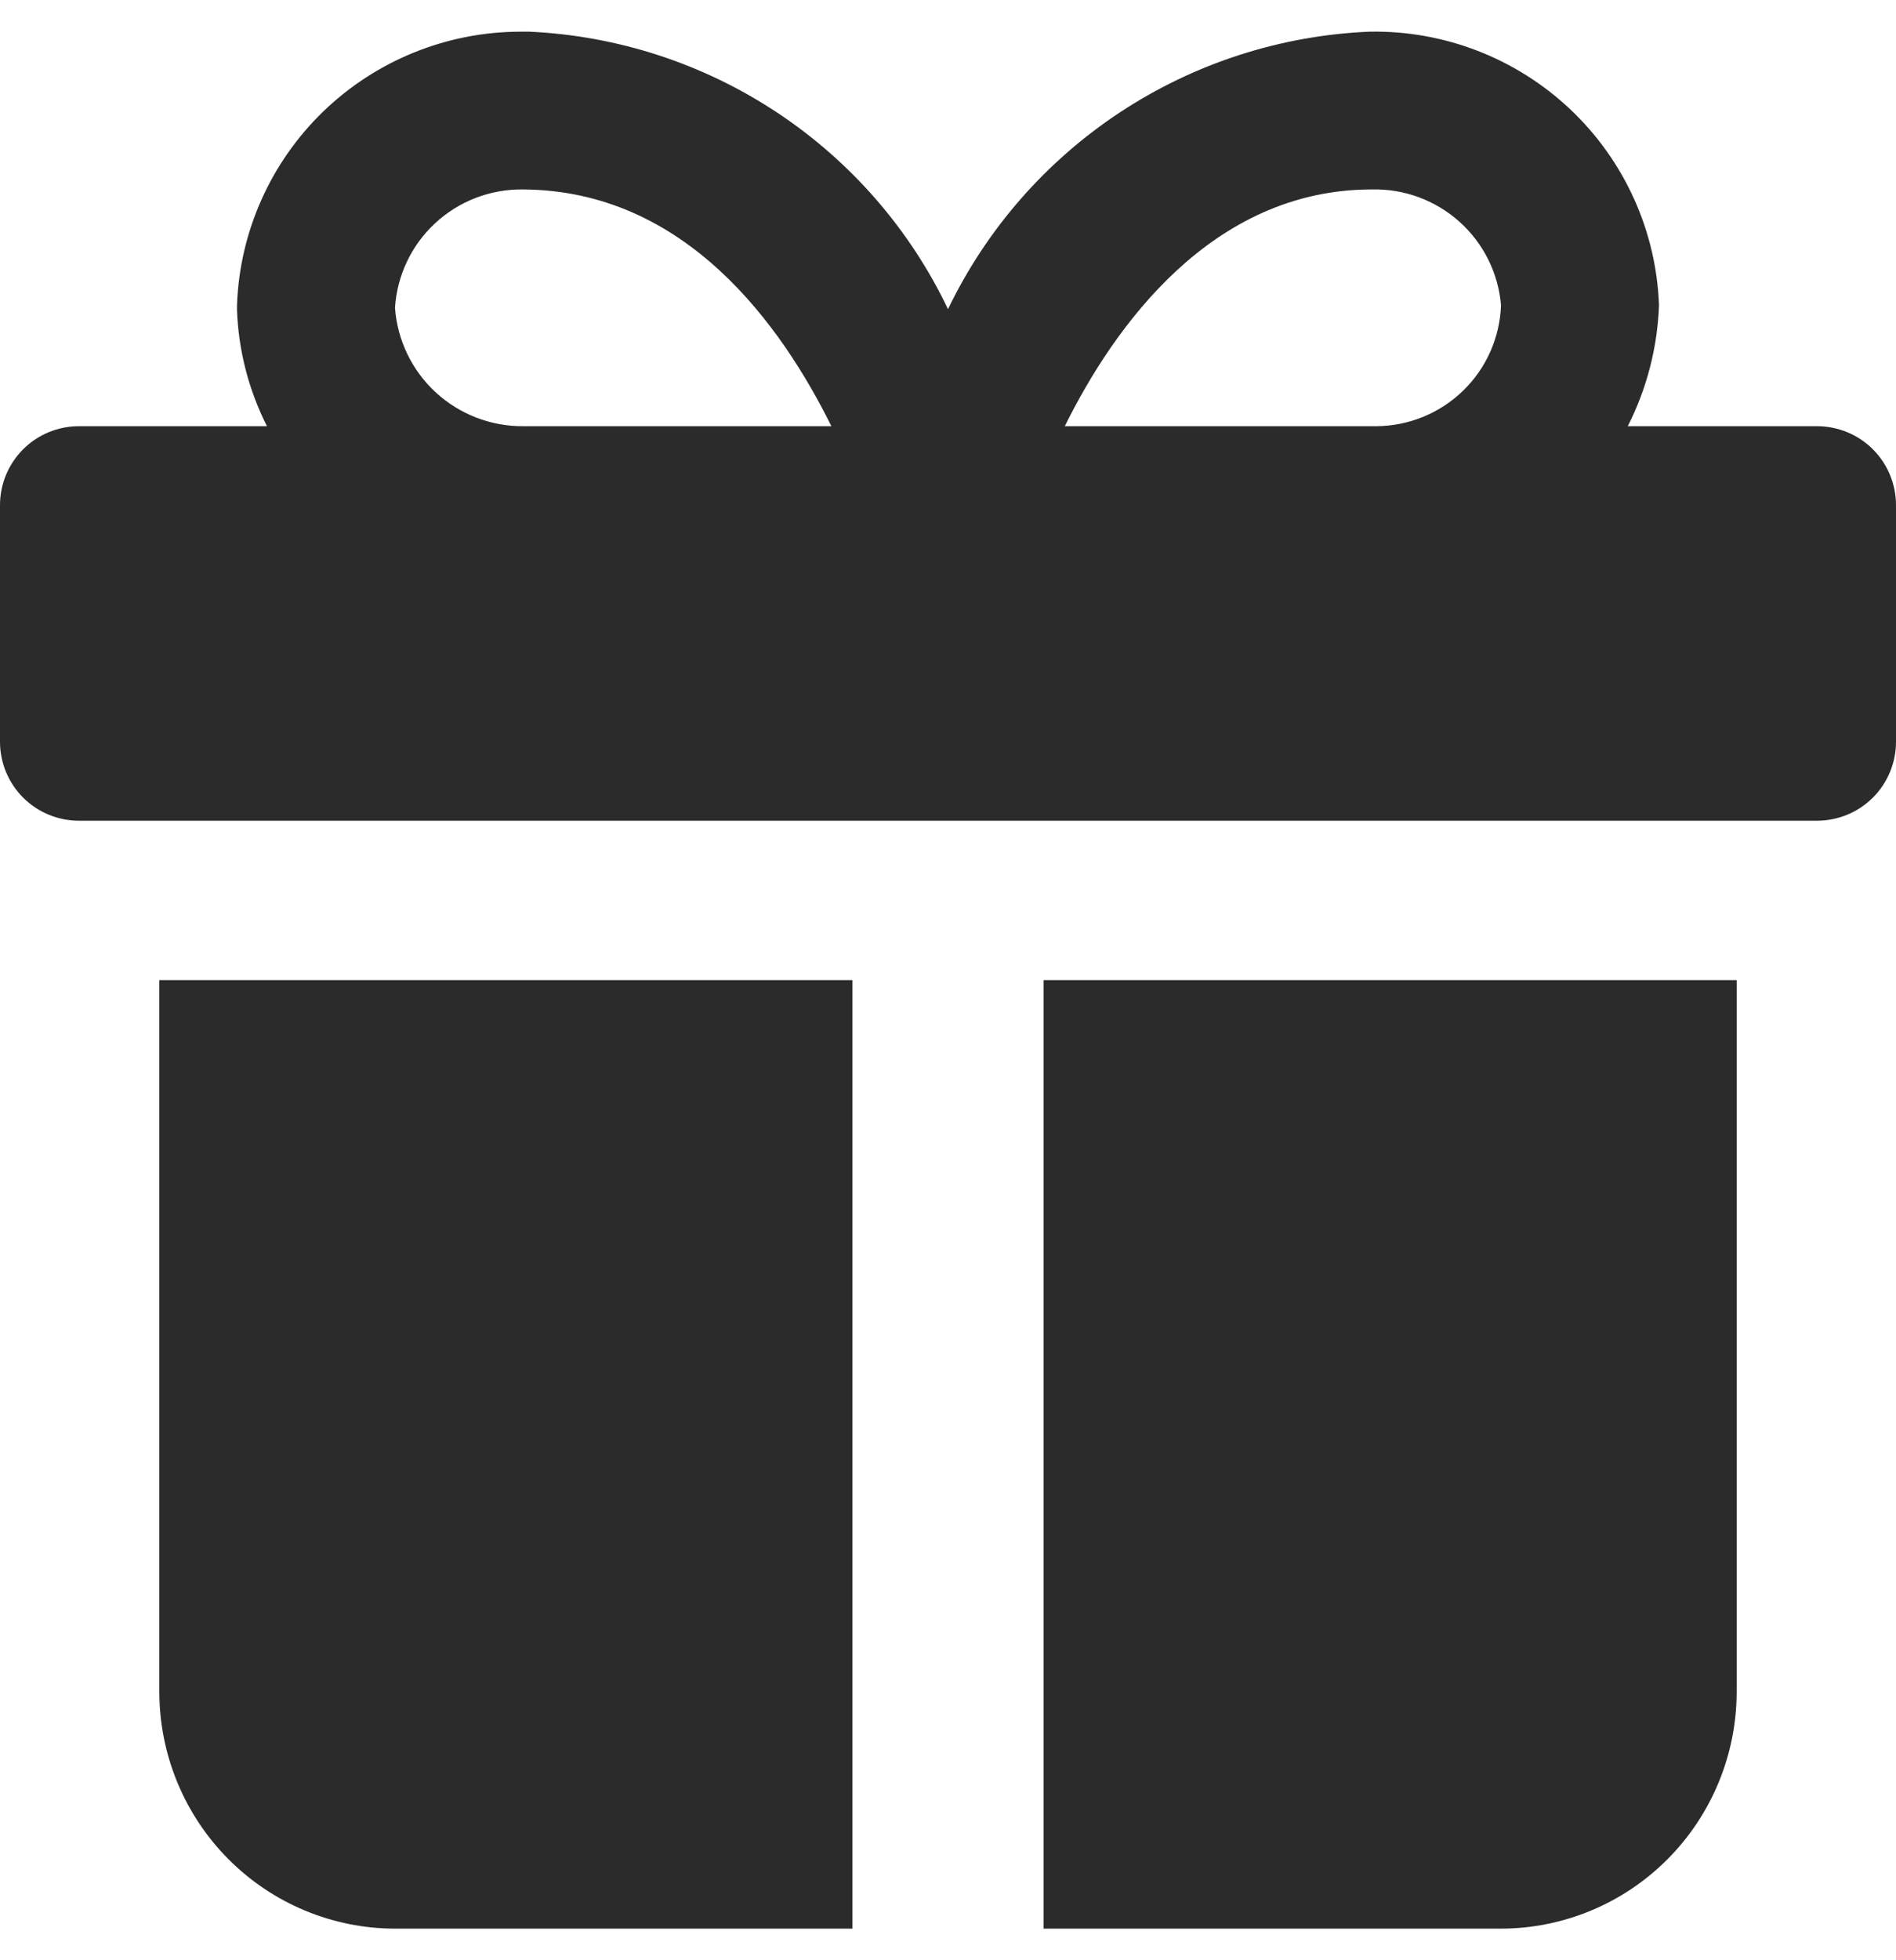
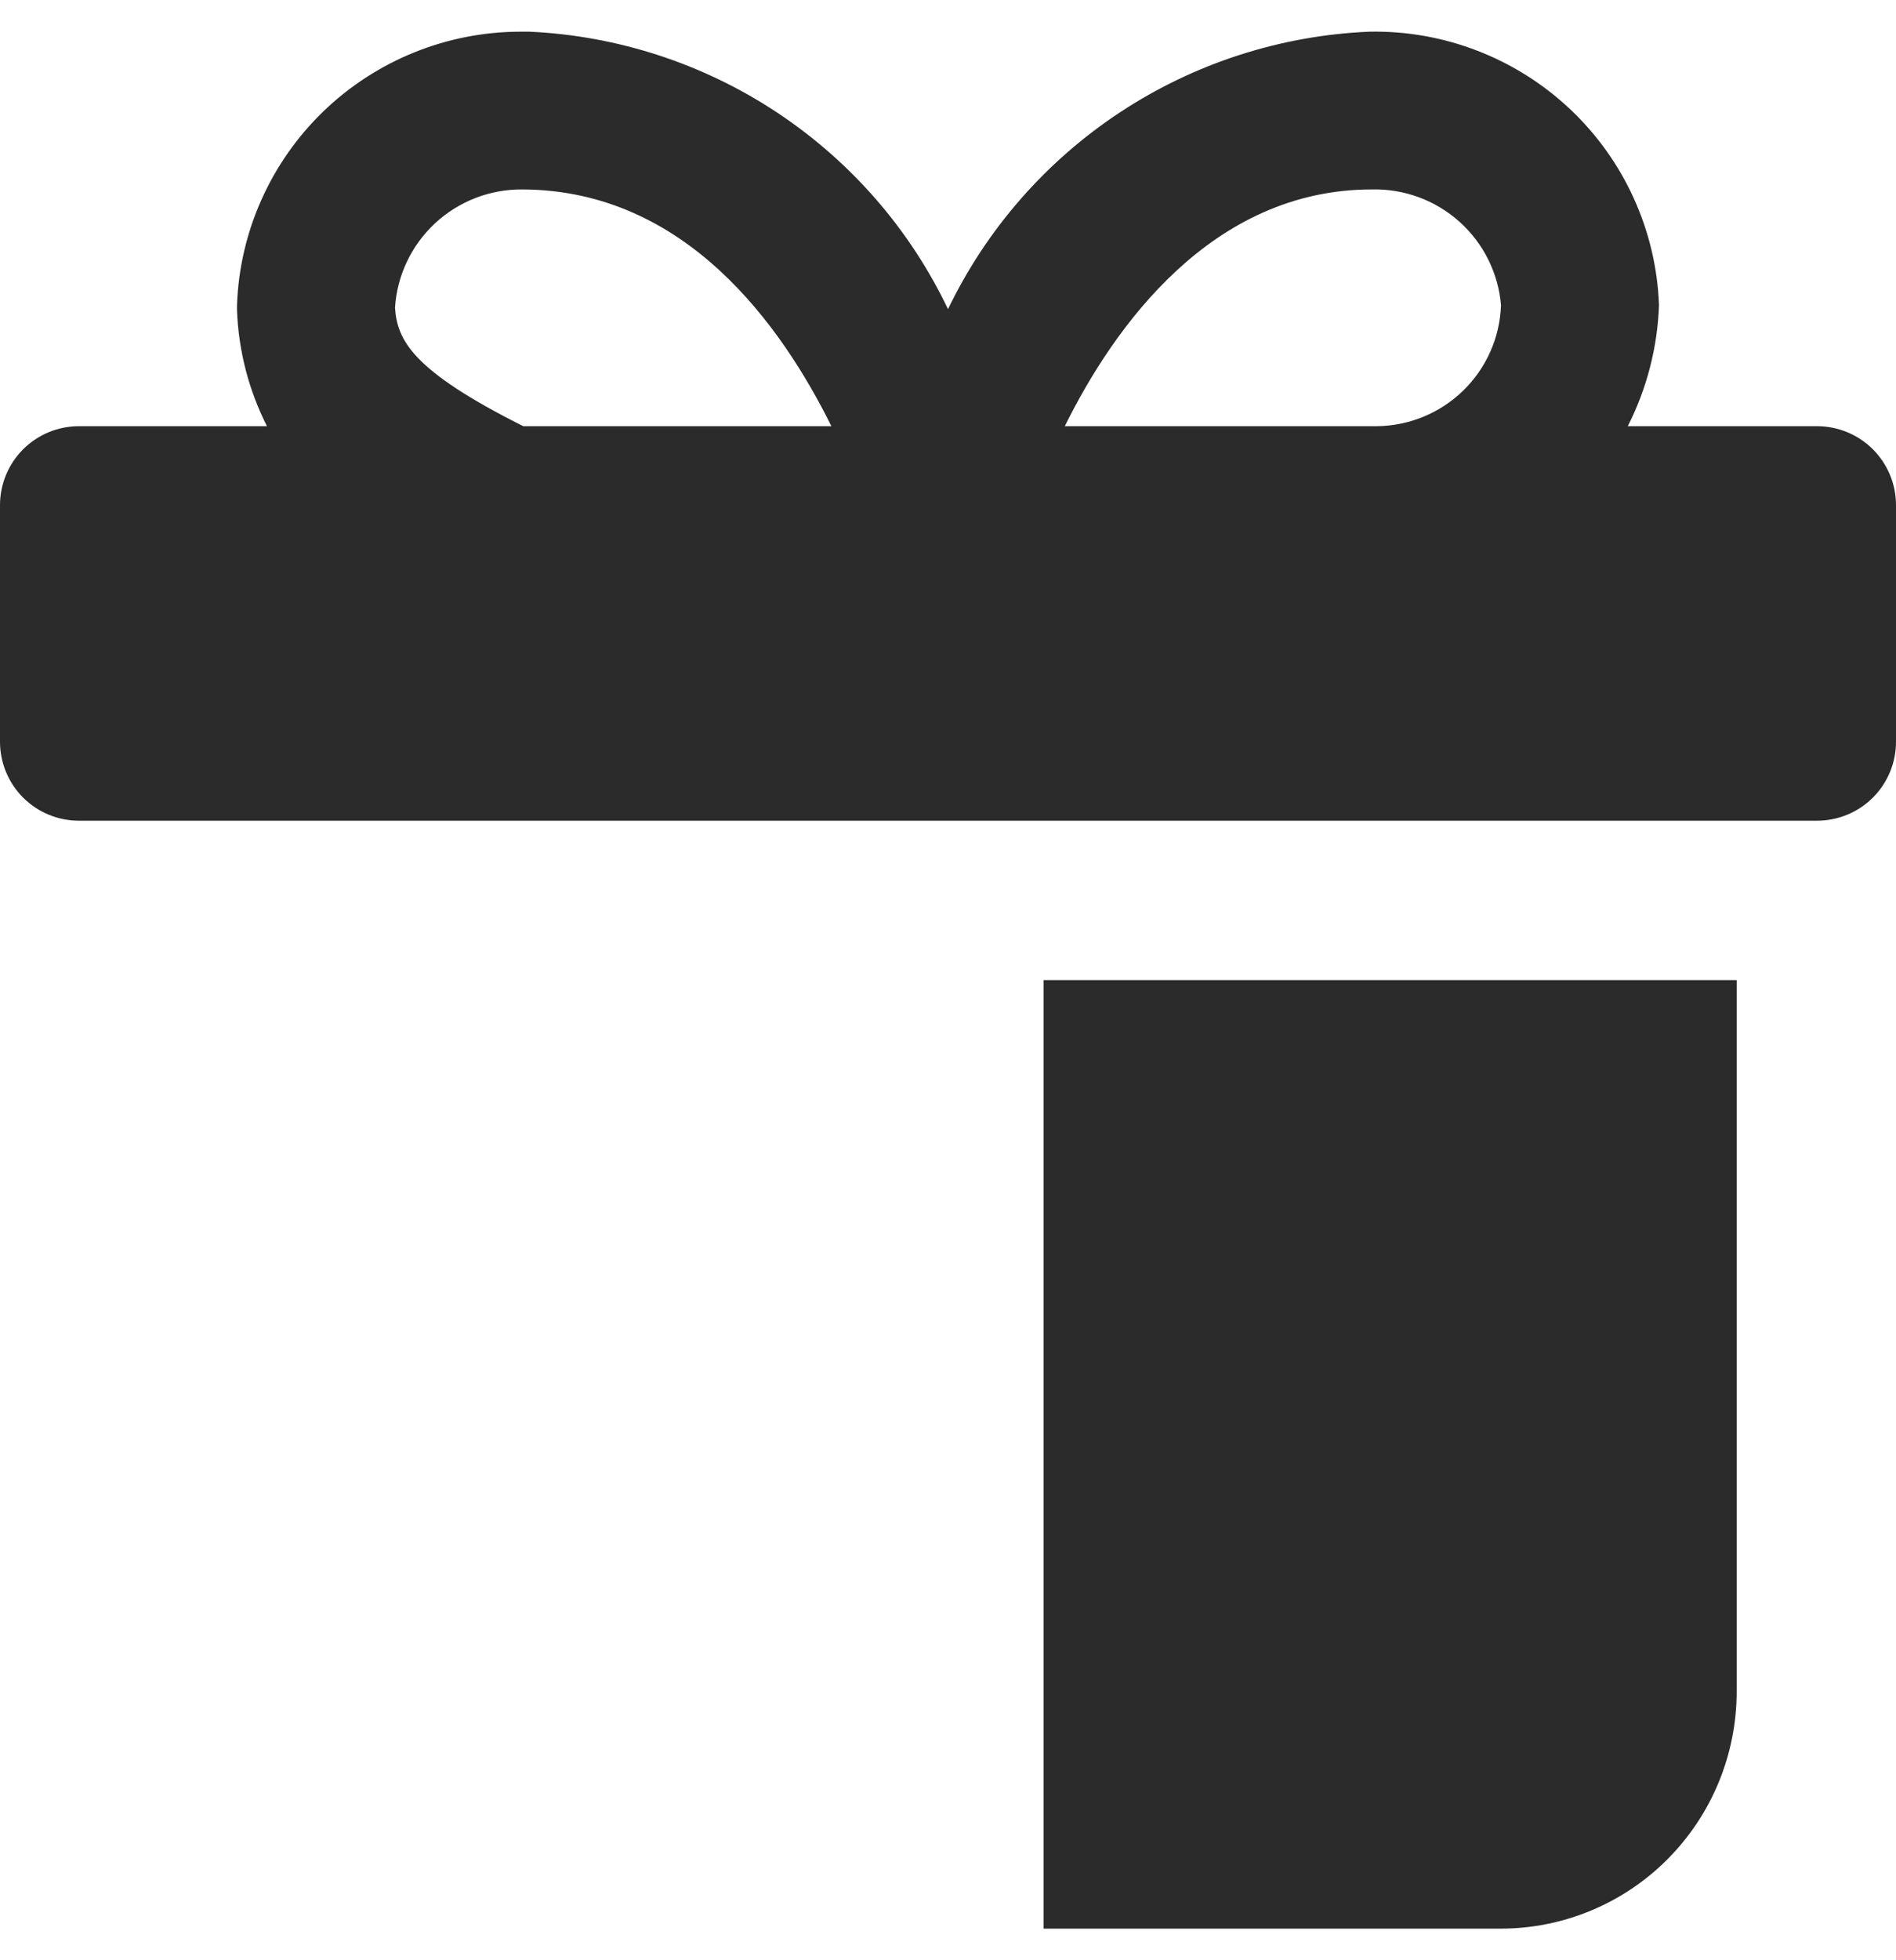
<svg xmlns="http://www.w3.org/2000/svg" width="30" height="31" viewBox="0 0 30 31" fill="none">
-   <path d="M28.75 6.74H25.756C26.058 6.145 26.226 5.493 26.25 4.827C26.207 3.65 25.702 2.537 24.845 1.728C23.987 0.919 22.846 0.478 21.666 0.501C20.261 0.561 18.899 1.001 17.725 1.774C16.551 2.547 15.609 3.624 15 4.889C14.398 3.627 13.463 2.553 12.296 1.78C11.129 1.007 9.774 0.565 8.375 0.501C8.328 0.501 8.28 0.501 8.232 0.501C7.07 0.503 5.953 0.955 5.117 1.761C4.281 2.568 3.791 3.667 3.75 4.827V4.909C3.774 5.546 3.936 6.171 4.224 6.74H1.25C0.918 6.74 0.601 6.871 0.366 7.105C0.132 7.339 0 7.657 0 7.988L0 11.731C0 12.062 0.132 12.38 0.366 12.614C0.601 12.848 0.918 12.979 1.25 12.979H28.75C29.081 12.979 29.399 12.848 29.634 12.614C29.868 12.38 30 12.062 30 11.731V7.988C30 7.657 29.868 7.339 29.634 7.105C29.399 6.871 29.081 6.74 28.75 6.74ZM21.705 2.996C22.216 2.983 22.712 3.166 23.092 3.506C23.472 3.846 23.708 4.319 23.75 4.827C23.732 5.338 23.518 5.822 23.151 6.178C22.784 6.535 22.293 6.736 21.781 6.74H16.848C17.625 5.169 19.171 2.996 21.705 2.996ZM6.25 4.868C6.282 4.358 6.509 3.879 6.885 3.53C7.26 3.182 7.755 2.991 8.268 2.996C10.854 3.006 12.369 5.156 13.155 6.74H8.28C7.767 6.744 7.271 6.552 6.894 6.205C6.517 5.857 6.287 5.379 6.25 4.868Z" fill="#2B2B2B" />
+   <path d="M28.75 6.74H25.756C26.058 6.145 26.226 5.493 26.25 4.827C26.207 3.65 25.702 2.537 24.845 1.728C23.987 0.919 22.846 0.478 21.666 0.501C20.261 0.561 18.899 1.001 17.725 1.774C16.551 2.547 15.609 3.624 15 4.889C14.398 3.627 13.463 2.553 12.296 1.78C11.129 1.007 9.774 0.565 8.375 0.501C8.328 0.501 8.28 0.501 8.232 0.501C7.07 0.503 5.953 0.955 5.117 1.761C4.281 2.568 3.791 3.667 3.75 4.827V4.909C3.774 5.546 3.936 6.171 4.224 6.74H1.25C0.918 6.74 0.601 6.871 0.366 7.105C0.132 7.339 0 7.657 0 7.988L0 11.731C0 12.062 0.132 12.38 0.366 12.614C0.601 12.848 0.918 12.979 1.25 12.979H28.75C29.081 12.979 29.399 12.848 29.634 12.614C29.868 12.38 30 12.062 30 11.731V7.988C30 7.657 29.868 7.339 29.634 7.105C29.399 6.871 29.081 6.74 28.75 6.74ZM21.705 2.996C22.216 2.983 22.712 3.166 23.092 3.506C23.472 3.846 23.708 4.319 23.75 4.827C23.732 5.338 23.518 5.822 23.151 6.178C22.784 6.535 22.293 6.736 21.781 6.74H16.848C17.625 5.169 19.171 2.996 21.705 2.996ZM6.25 4.868C6.282 4.358 6.509 3.879 6.885 3.53C7.26 3.182 7.755 2.991 8.268 2.996C10.854 3.006 12.369 5.156 13.155 6.74H8.28C6.517 5.857 6.287 5.379 6.25 4.868Z" fill="#2B2B2B" />
  <path d="M16.513 15.5V30.5H23.745C24.735 30.5 25.685 30.105 26.385 29.402C27.086 28.698 27.479 27.745 27.479 26.75V15.5H16.513Z" fill="#2B2B2B" />
-   <path d="M13.487 15.5H2.521V26.75C2.521 27.745 2.914 28.698 3.615 29.402C4.315 30.105 5.265 30.5 6.255 30.5H13.487V15.5Z" fill="#2B2B2B" />
</svg>